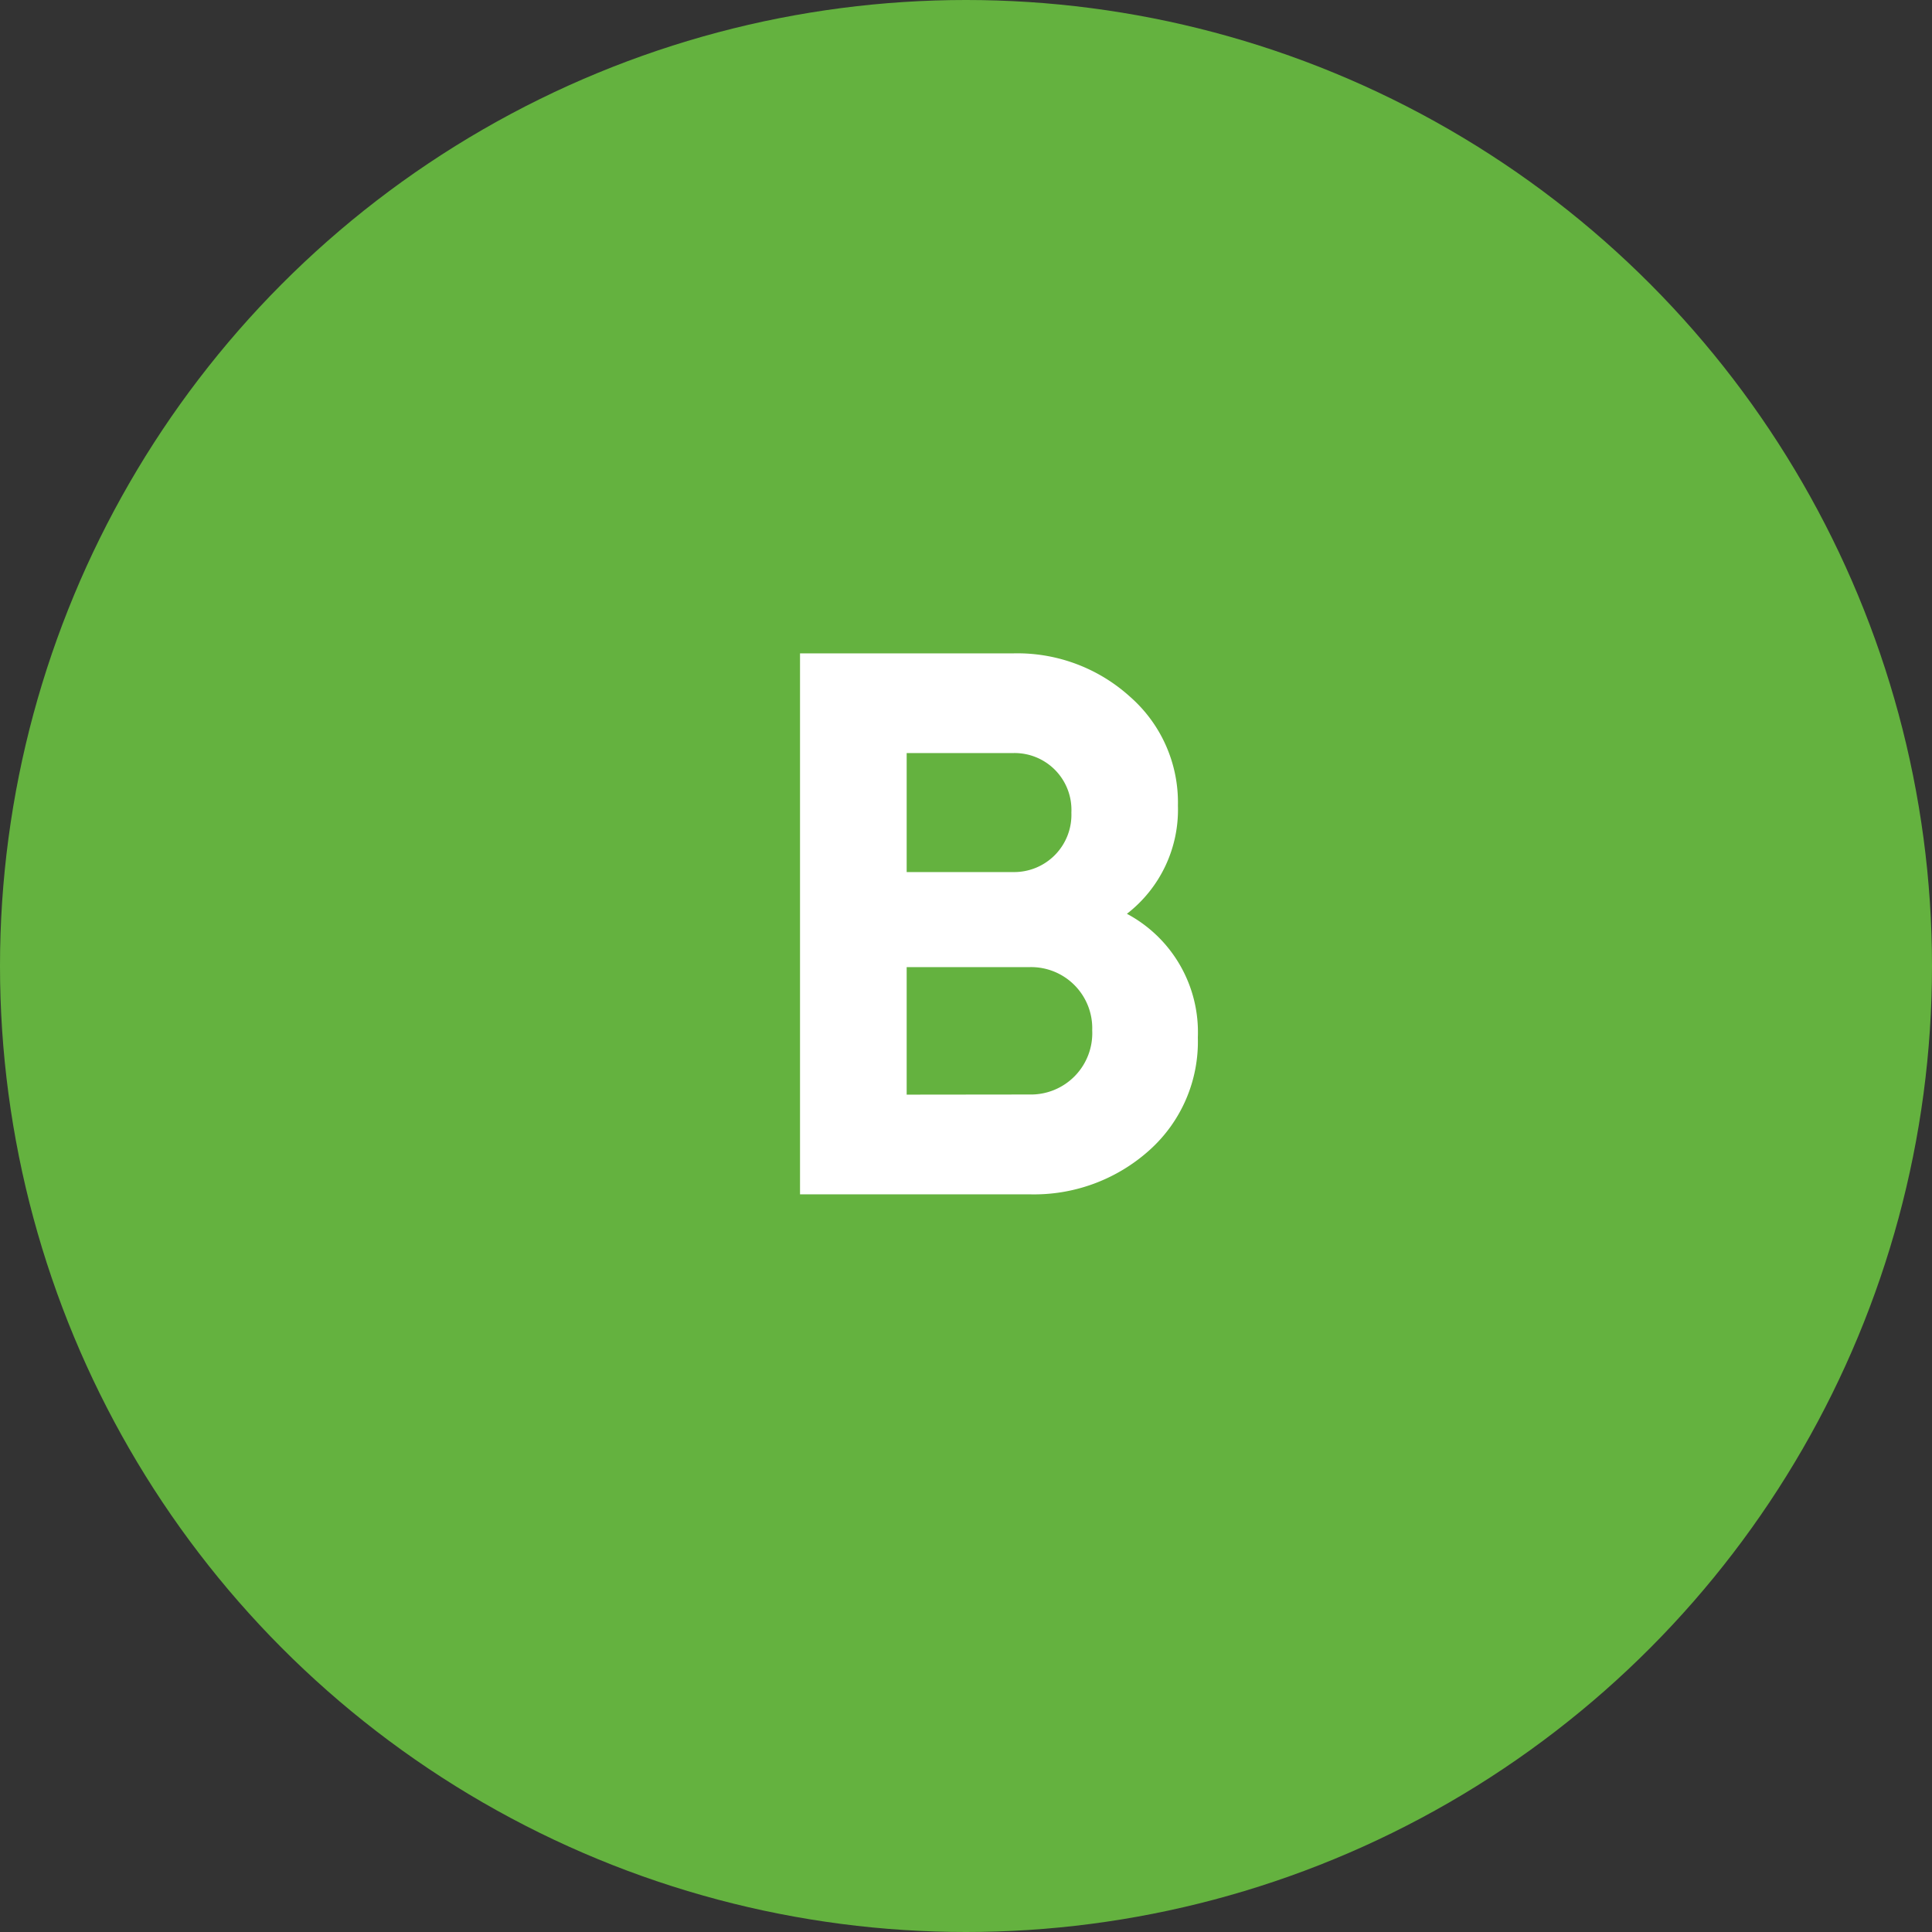
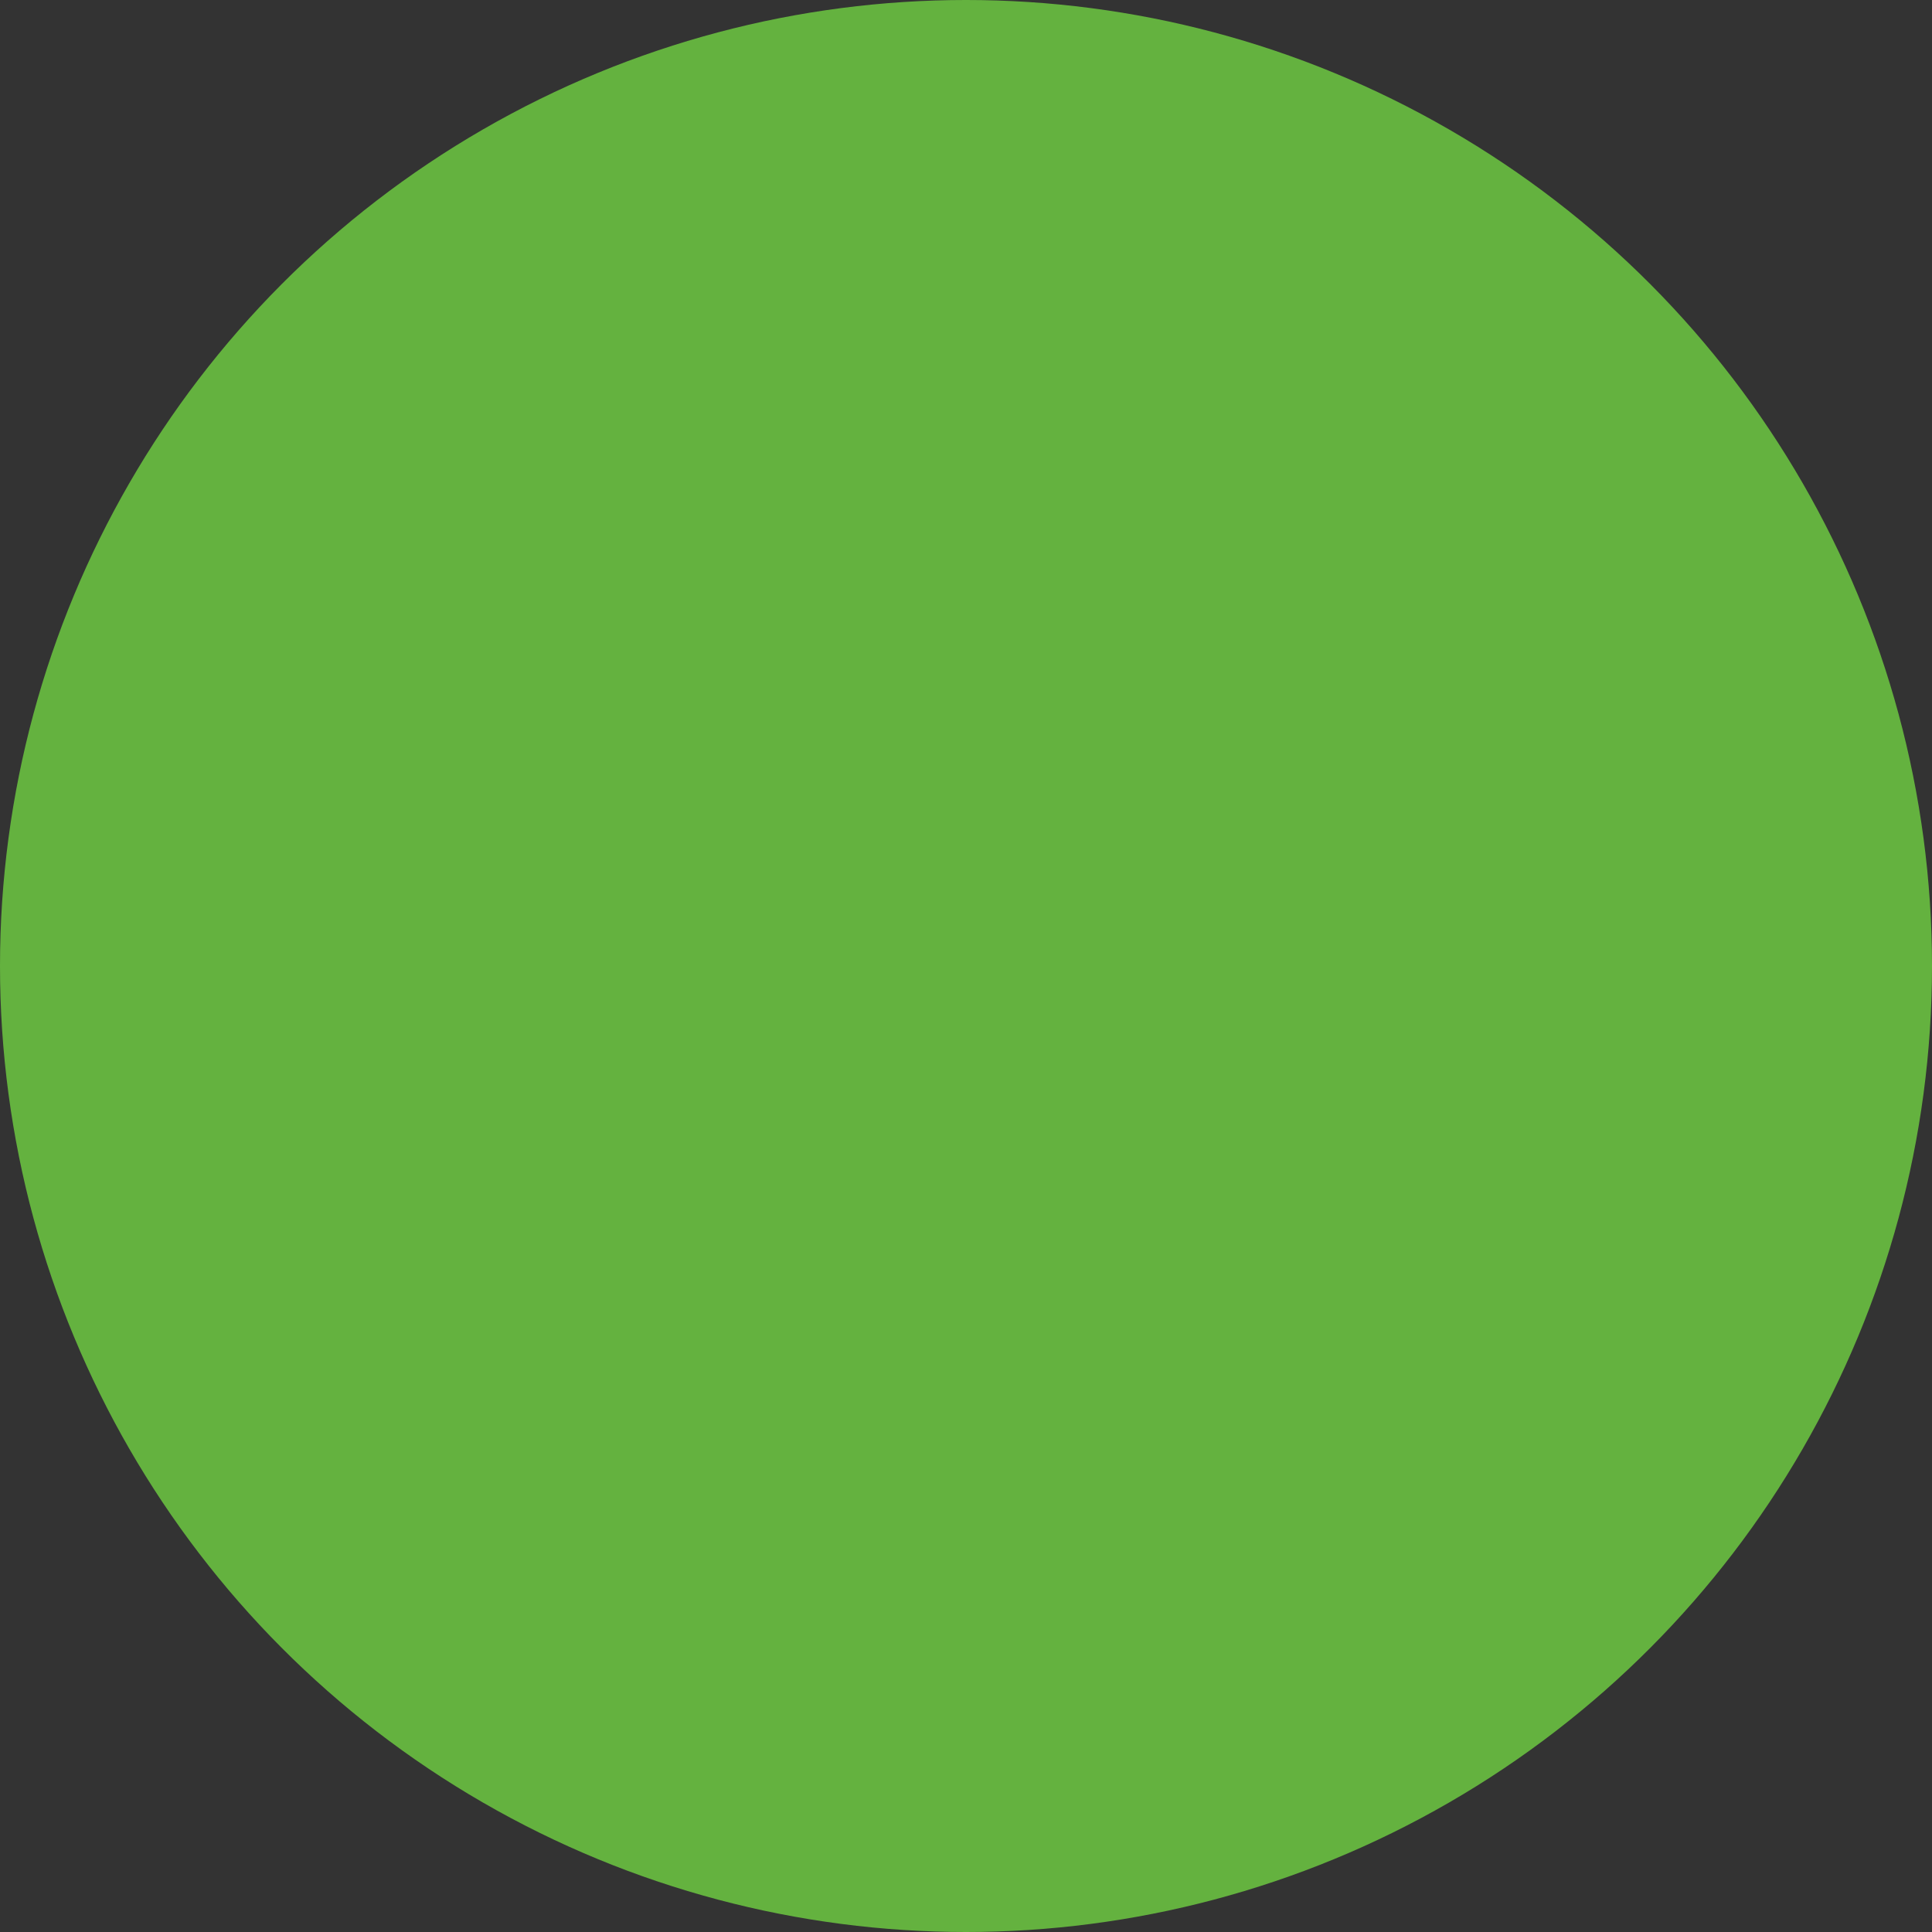
<svg xmlns="http://www.w3.org/2000/svg" width="55" height="55" viewBox="0 0 55 55">
  <rect x="0" y="0" width="55" height="55" fill="#333333" stroke="none" />
  <g id="B_vert_moyen" transform="translate(-1417.883 -1215.5)">
    <circle id="Ellipse_3" data-name="Ellipse 3" cx="27.5" cy="27.5" r="27.5" transform="translate(1417.883 1215.5)" fill="#64b23f" />
-     <path id="Tracé_1399" data-name="Tracé 1399" d="M23.081,9.014a3.746,3.746,0,0,0,1.452-3.08,4,4,0,0,0-1.364-3.1A4.774,4.774,0,0,0,19.847,1.6H13.775V17h6.534a4.909,4.909,0,0,0,3.41-1.254A4.148,4.148,0,0,0,25.1,12.534,3.819,3.819,0,0,0,23.081,9.014ZM19.847,4.438A1.618,1.618,0,0,1,21.5,6.132a1.631,1.631,0,0,1-1.65,1.694H16.811V4.438Zm-3.036,9.724v-3.63h3.5a1.74,1.74,0,0,1,1.782,1.8,1.746,1.746,0,0,1-1.782,1.826Z" transform="translate(1426.883 1232.5)" fill="#fff" />
  </g>
</svg>